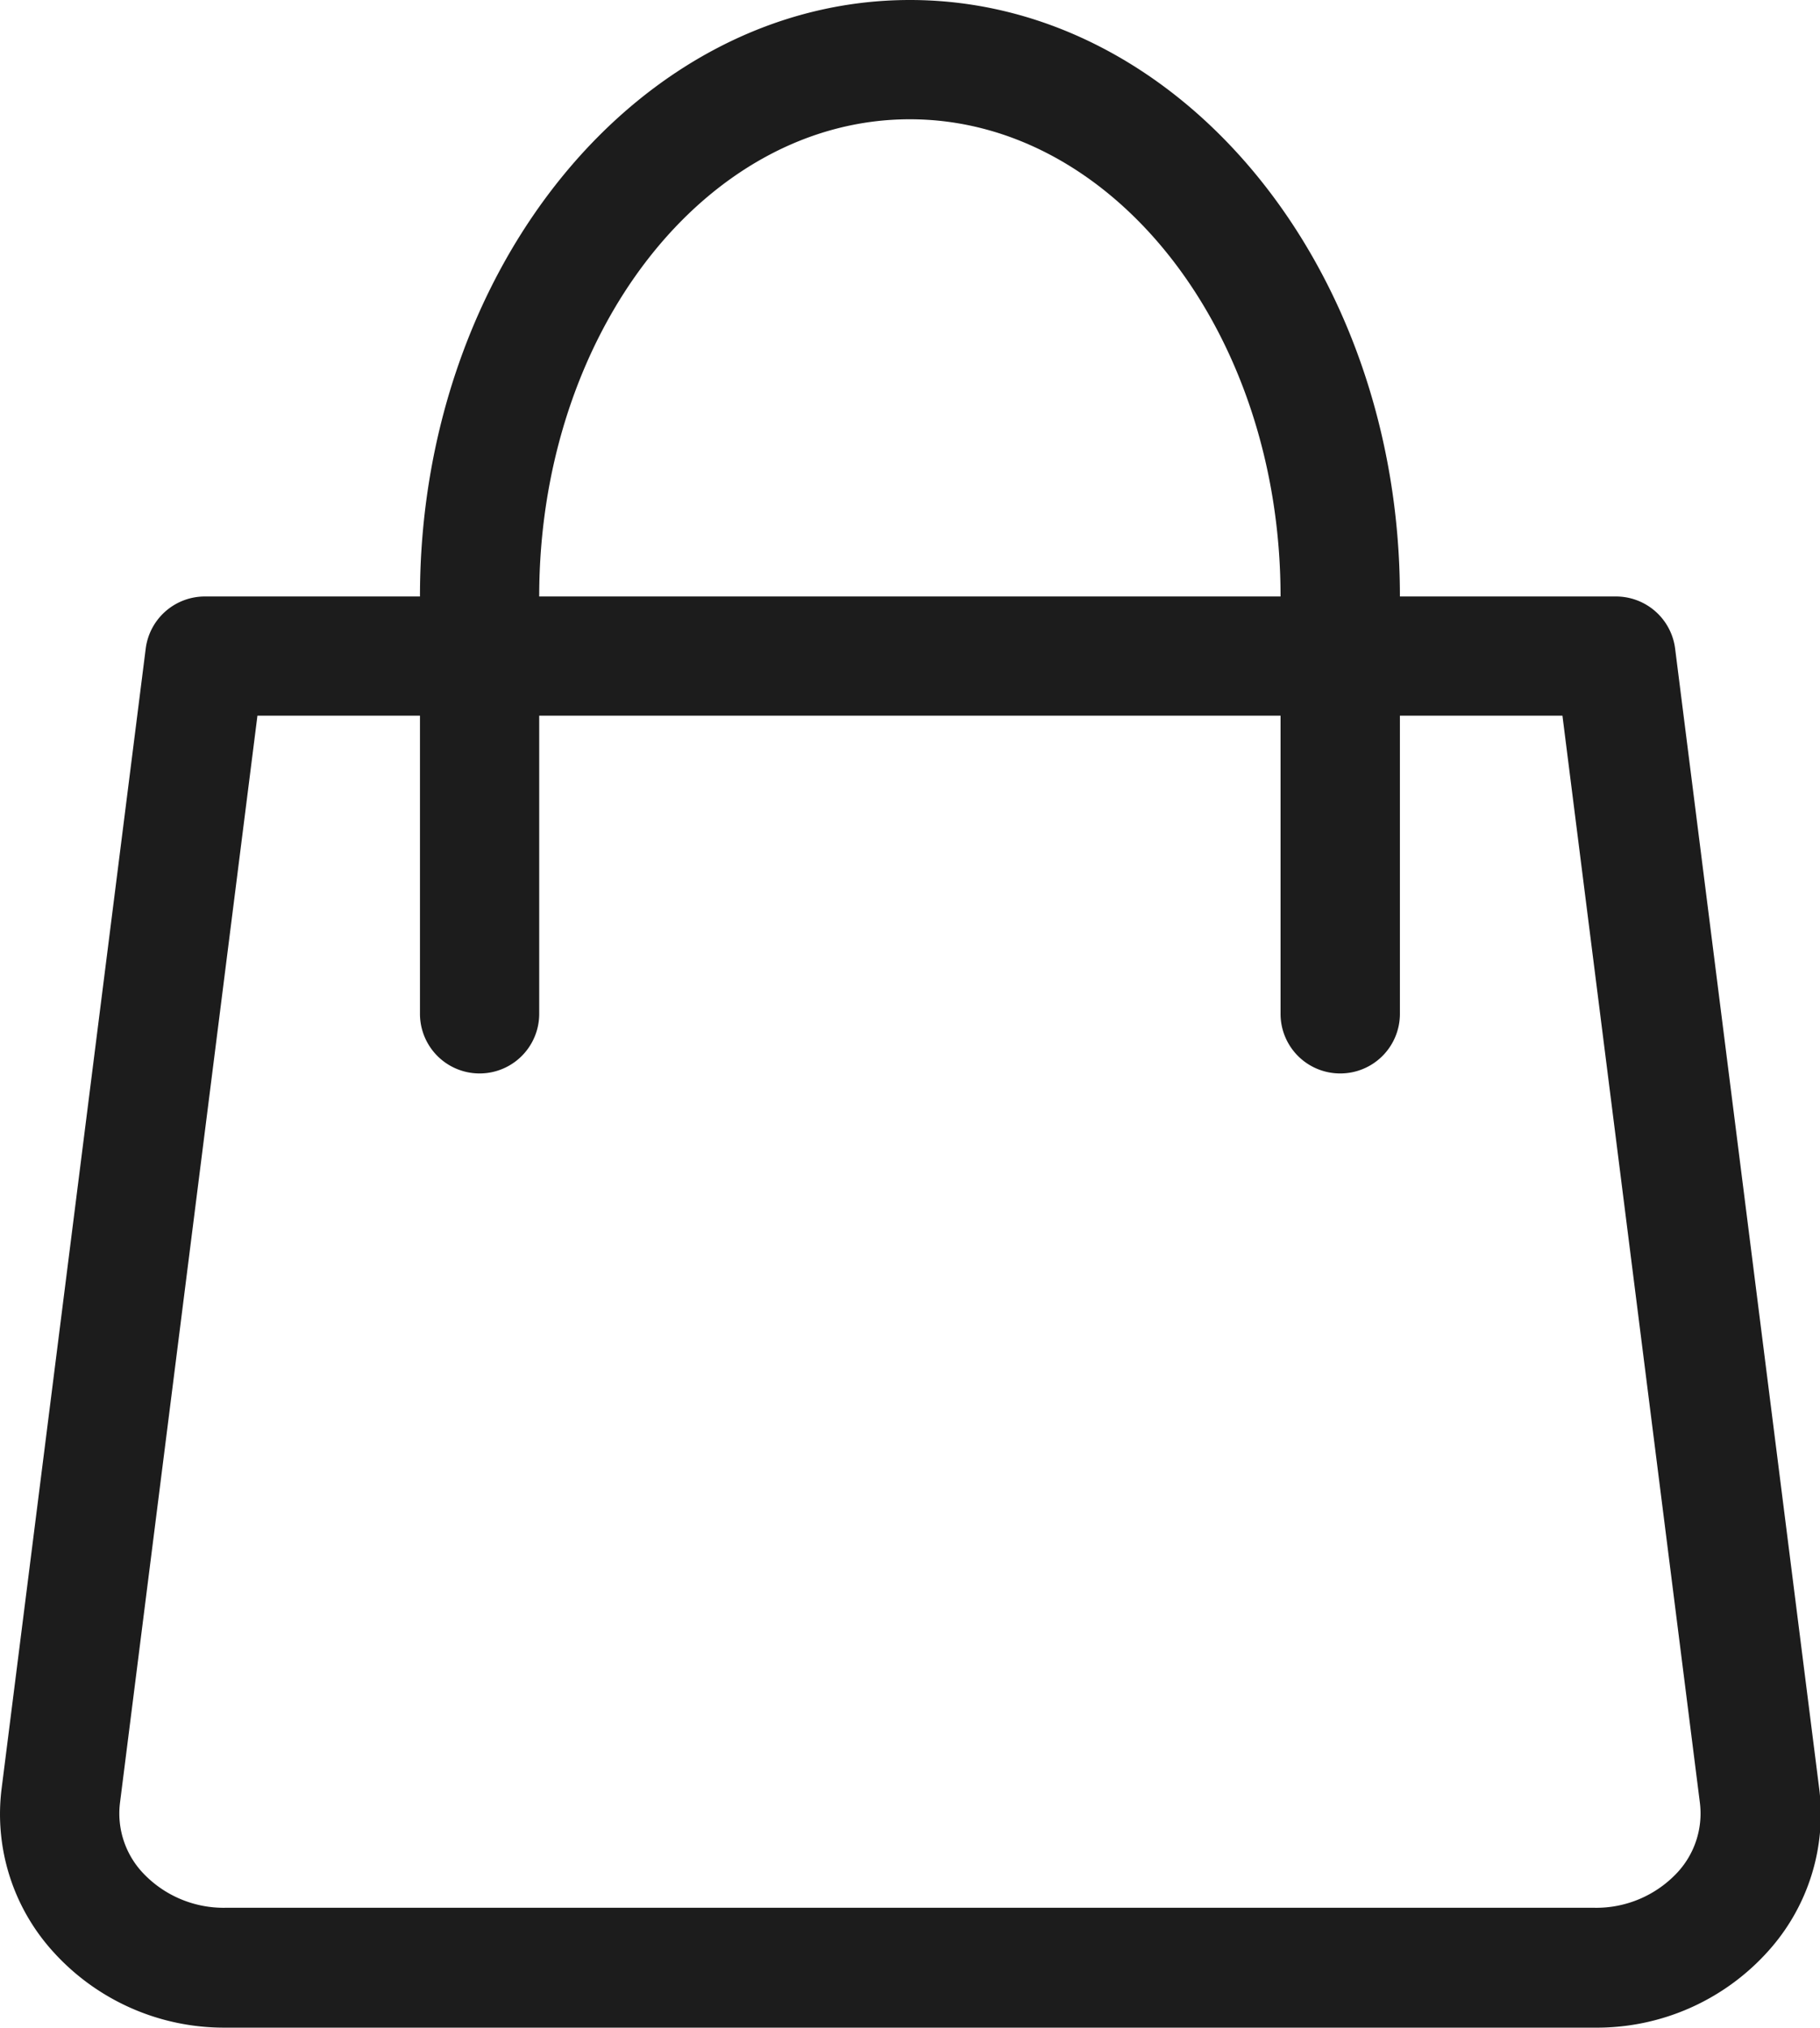
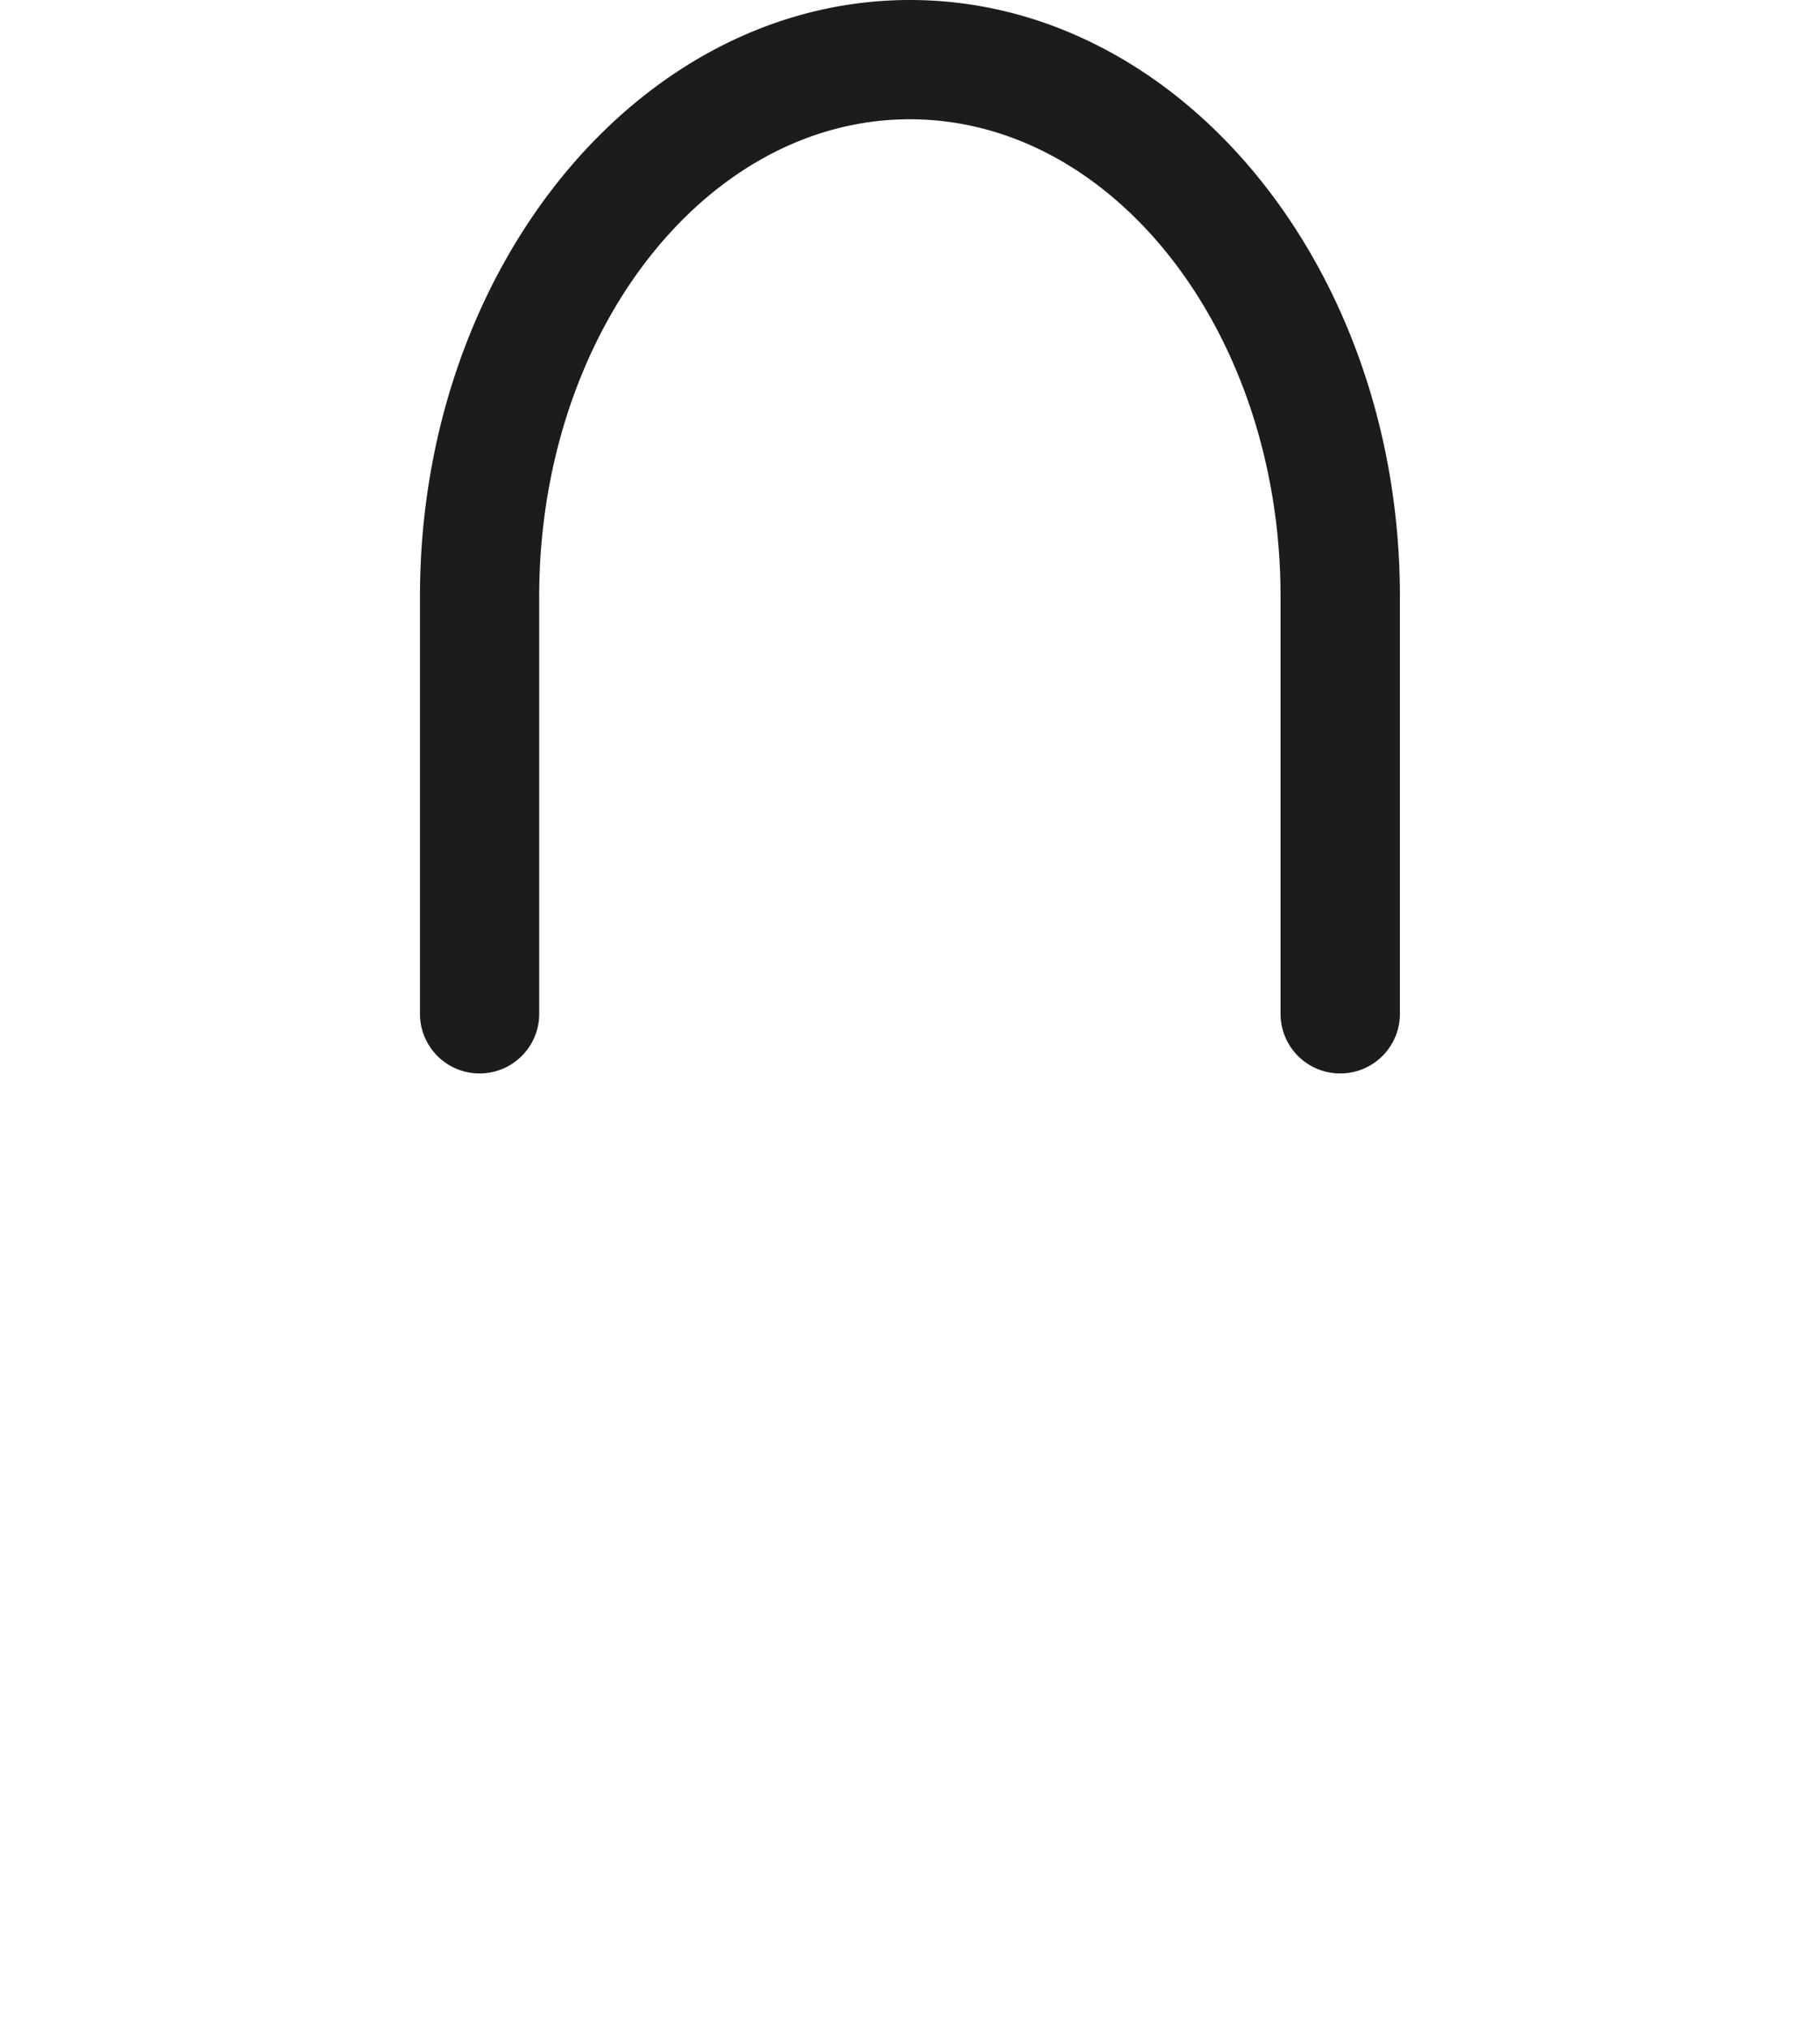
<svg xmlns="http://www.w3.org/2000/svg" height="17" viewBox="0 0 15.263 17" width="15.263">
  <g fill="#1c1c1c">
-     <path d="m422.62 834h-11.48a1.929 1.929 0 0 1 -1.451-.643 1.715 1.715 0 0 1 -.426-1.365l1.208-9.554a.5.5 0 0 1 .5-.437h11.826a.5.5 0 0 1 .5.437l1.208 9.555a1.715 1.715 0 0 1 -.427 1.365 1.929 1.929 0 0 1 -1.458.642zm-11.212-11-1.153 9.117a.728.728 0 0 0 .185.578.93.93 0 0 0 .7.3h11.48a.929.929 0 0 0 .7-.3.728.728 0 0 0 .185-.578l-1.153-9.117z" transform="translate(-409.249 -817)" />
    <path d="m422.717 825a.5.5 0 0 1 -.5-.5v-3.5c0-2.206-1.395-4-3.109-4s-3.108 1.794-3.108 4v3.5a.5.5 0 0 1 -1 0v-3.5c0-2.757 1.843-5 4.109-5s4.109 2.243 4.109 5v3.5a.5.5 0 0 1 -.501.5z" transform="translate(-411.478 -816)" />
  </g>
</svg>